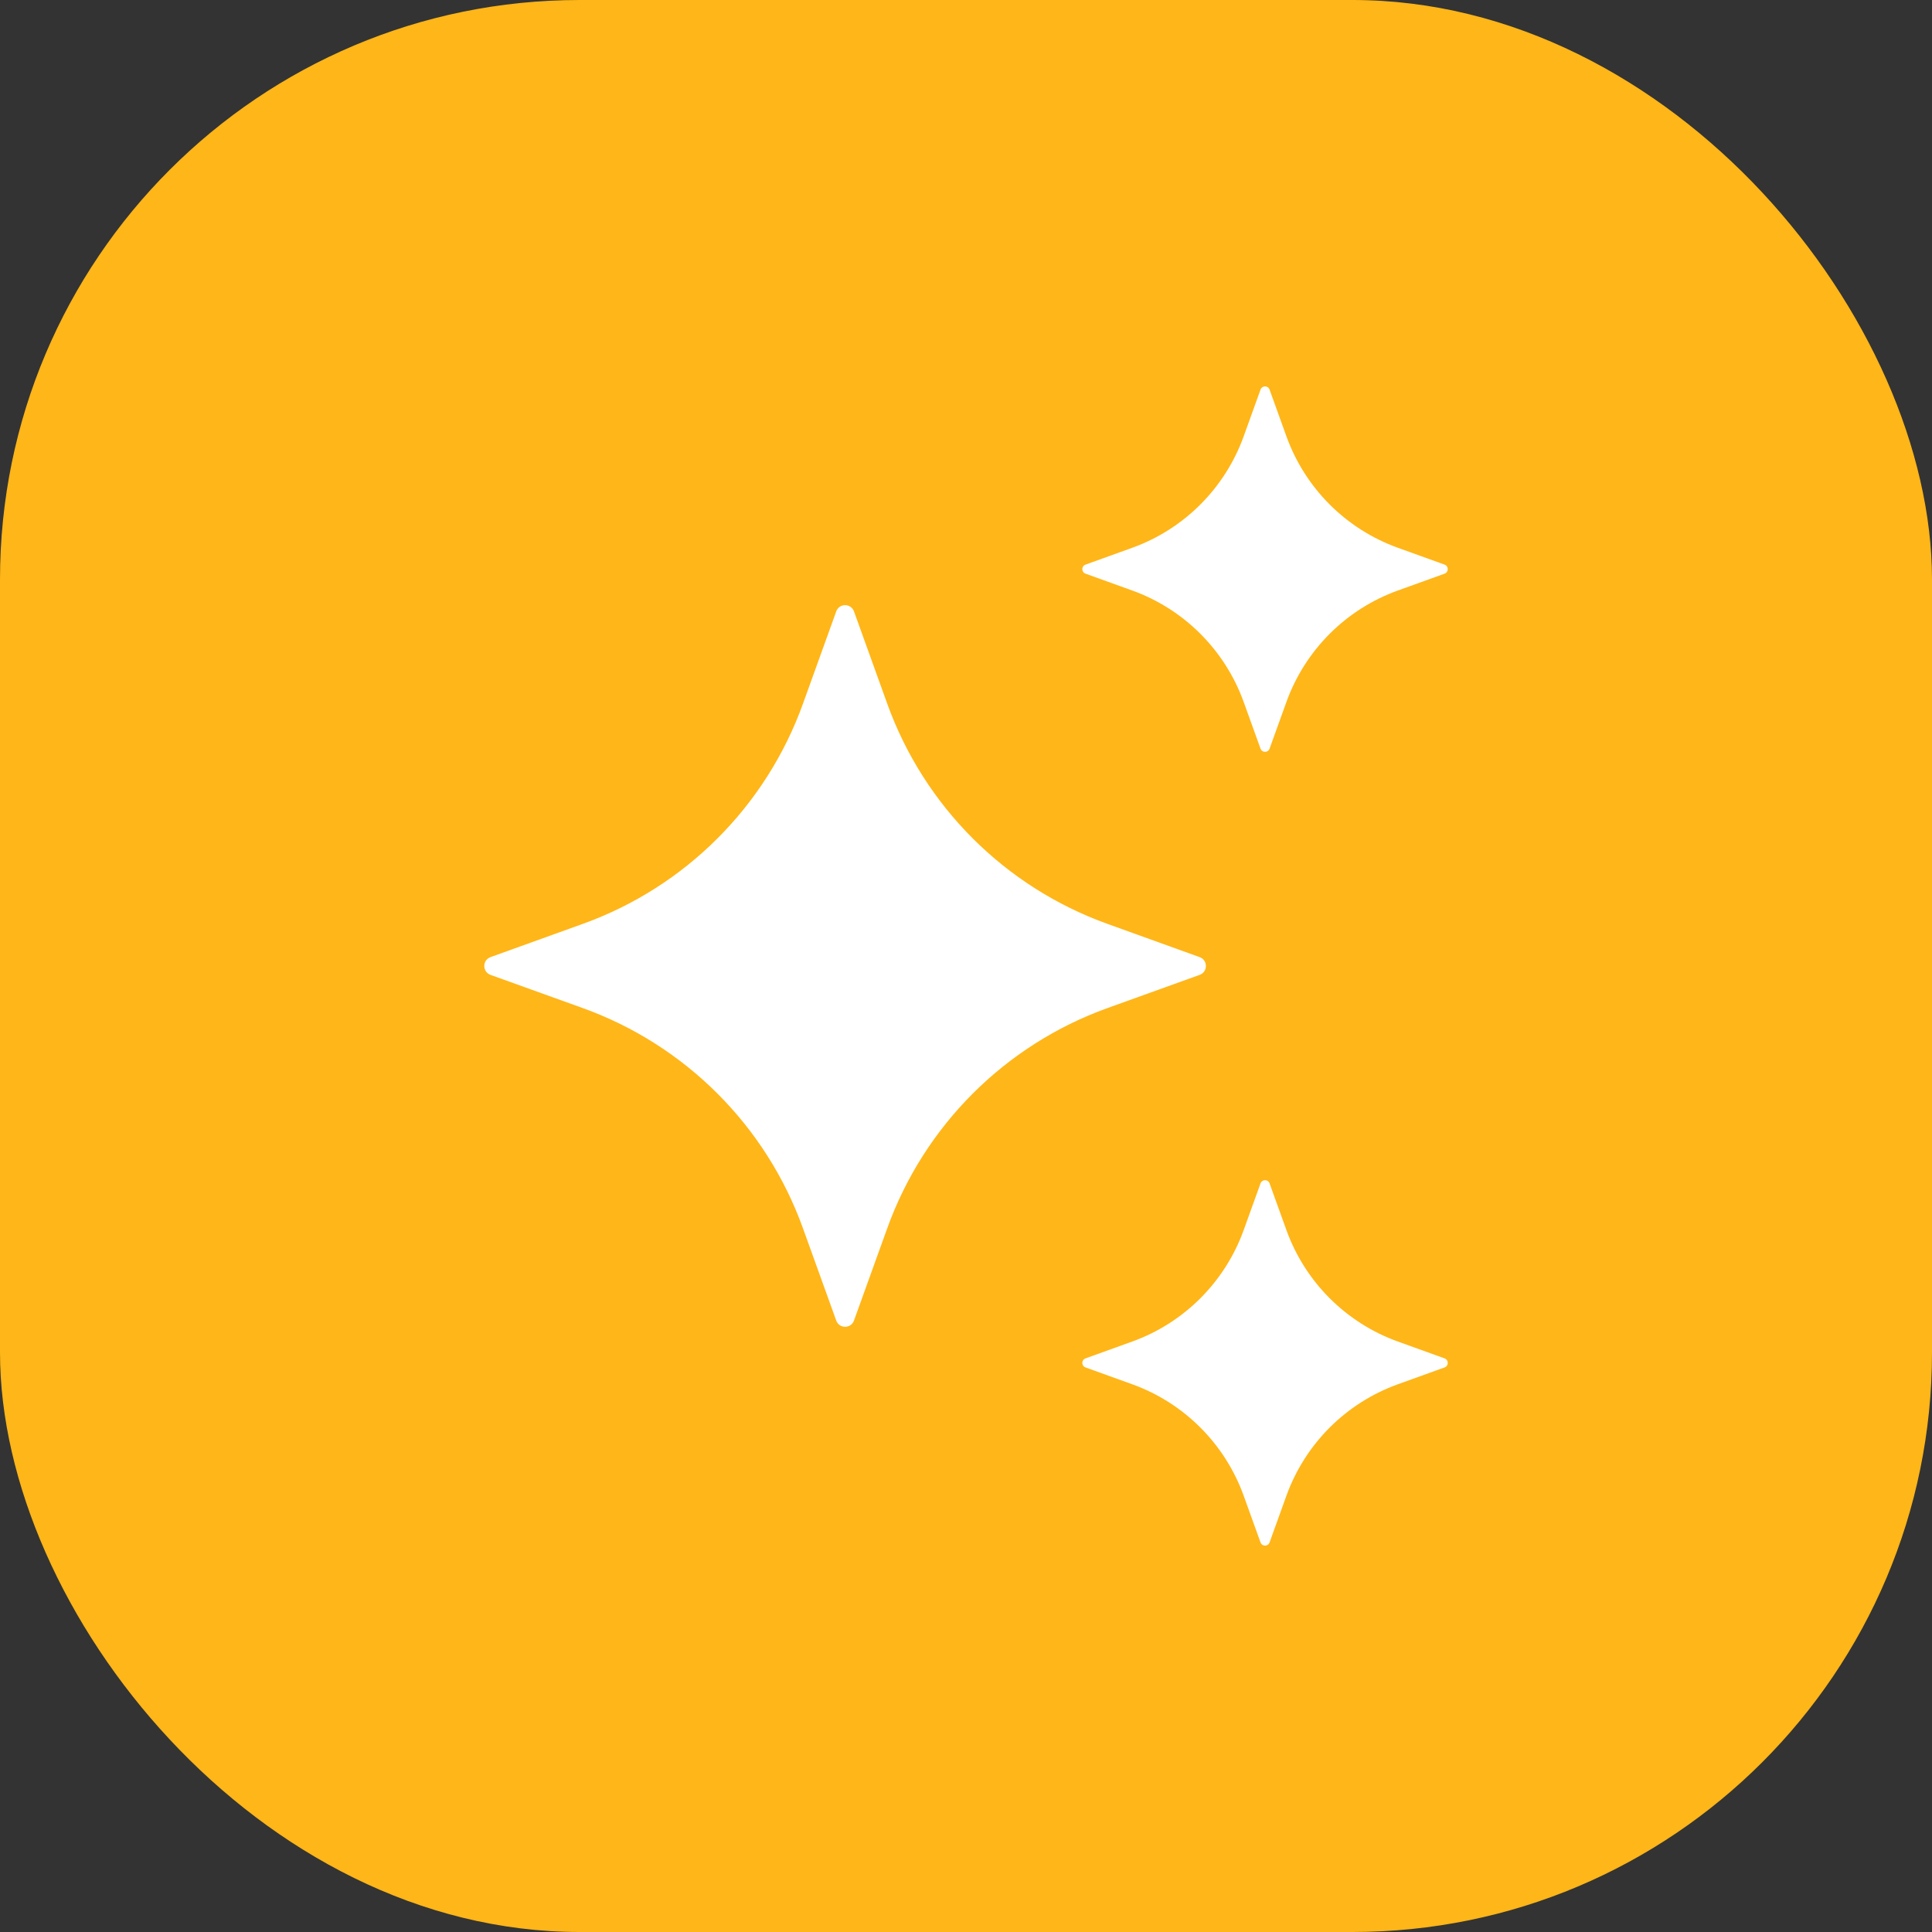
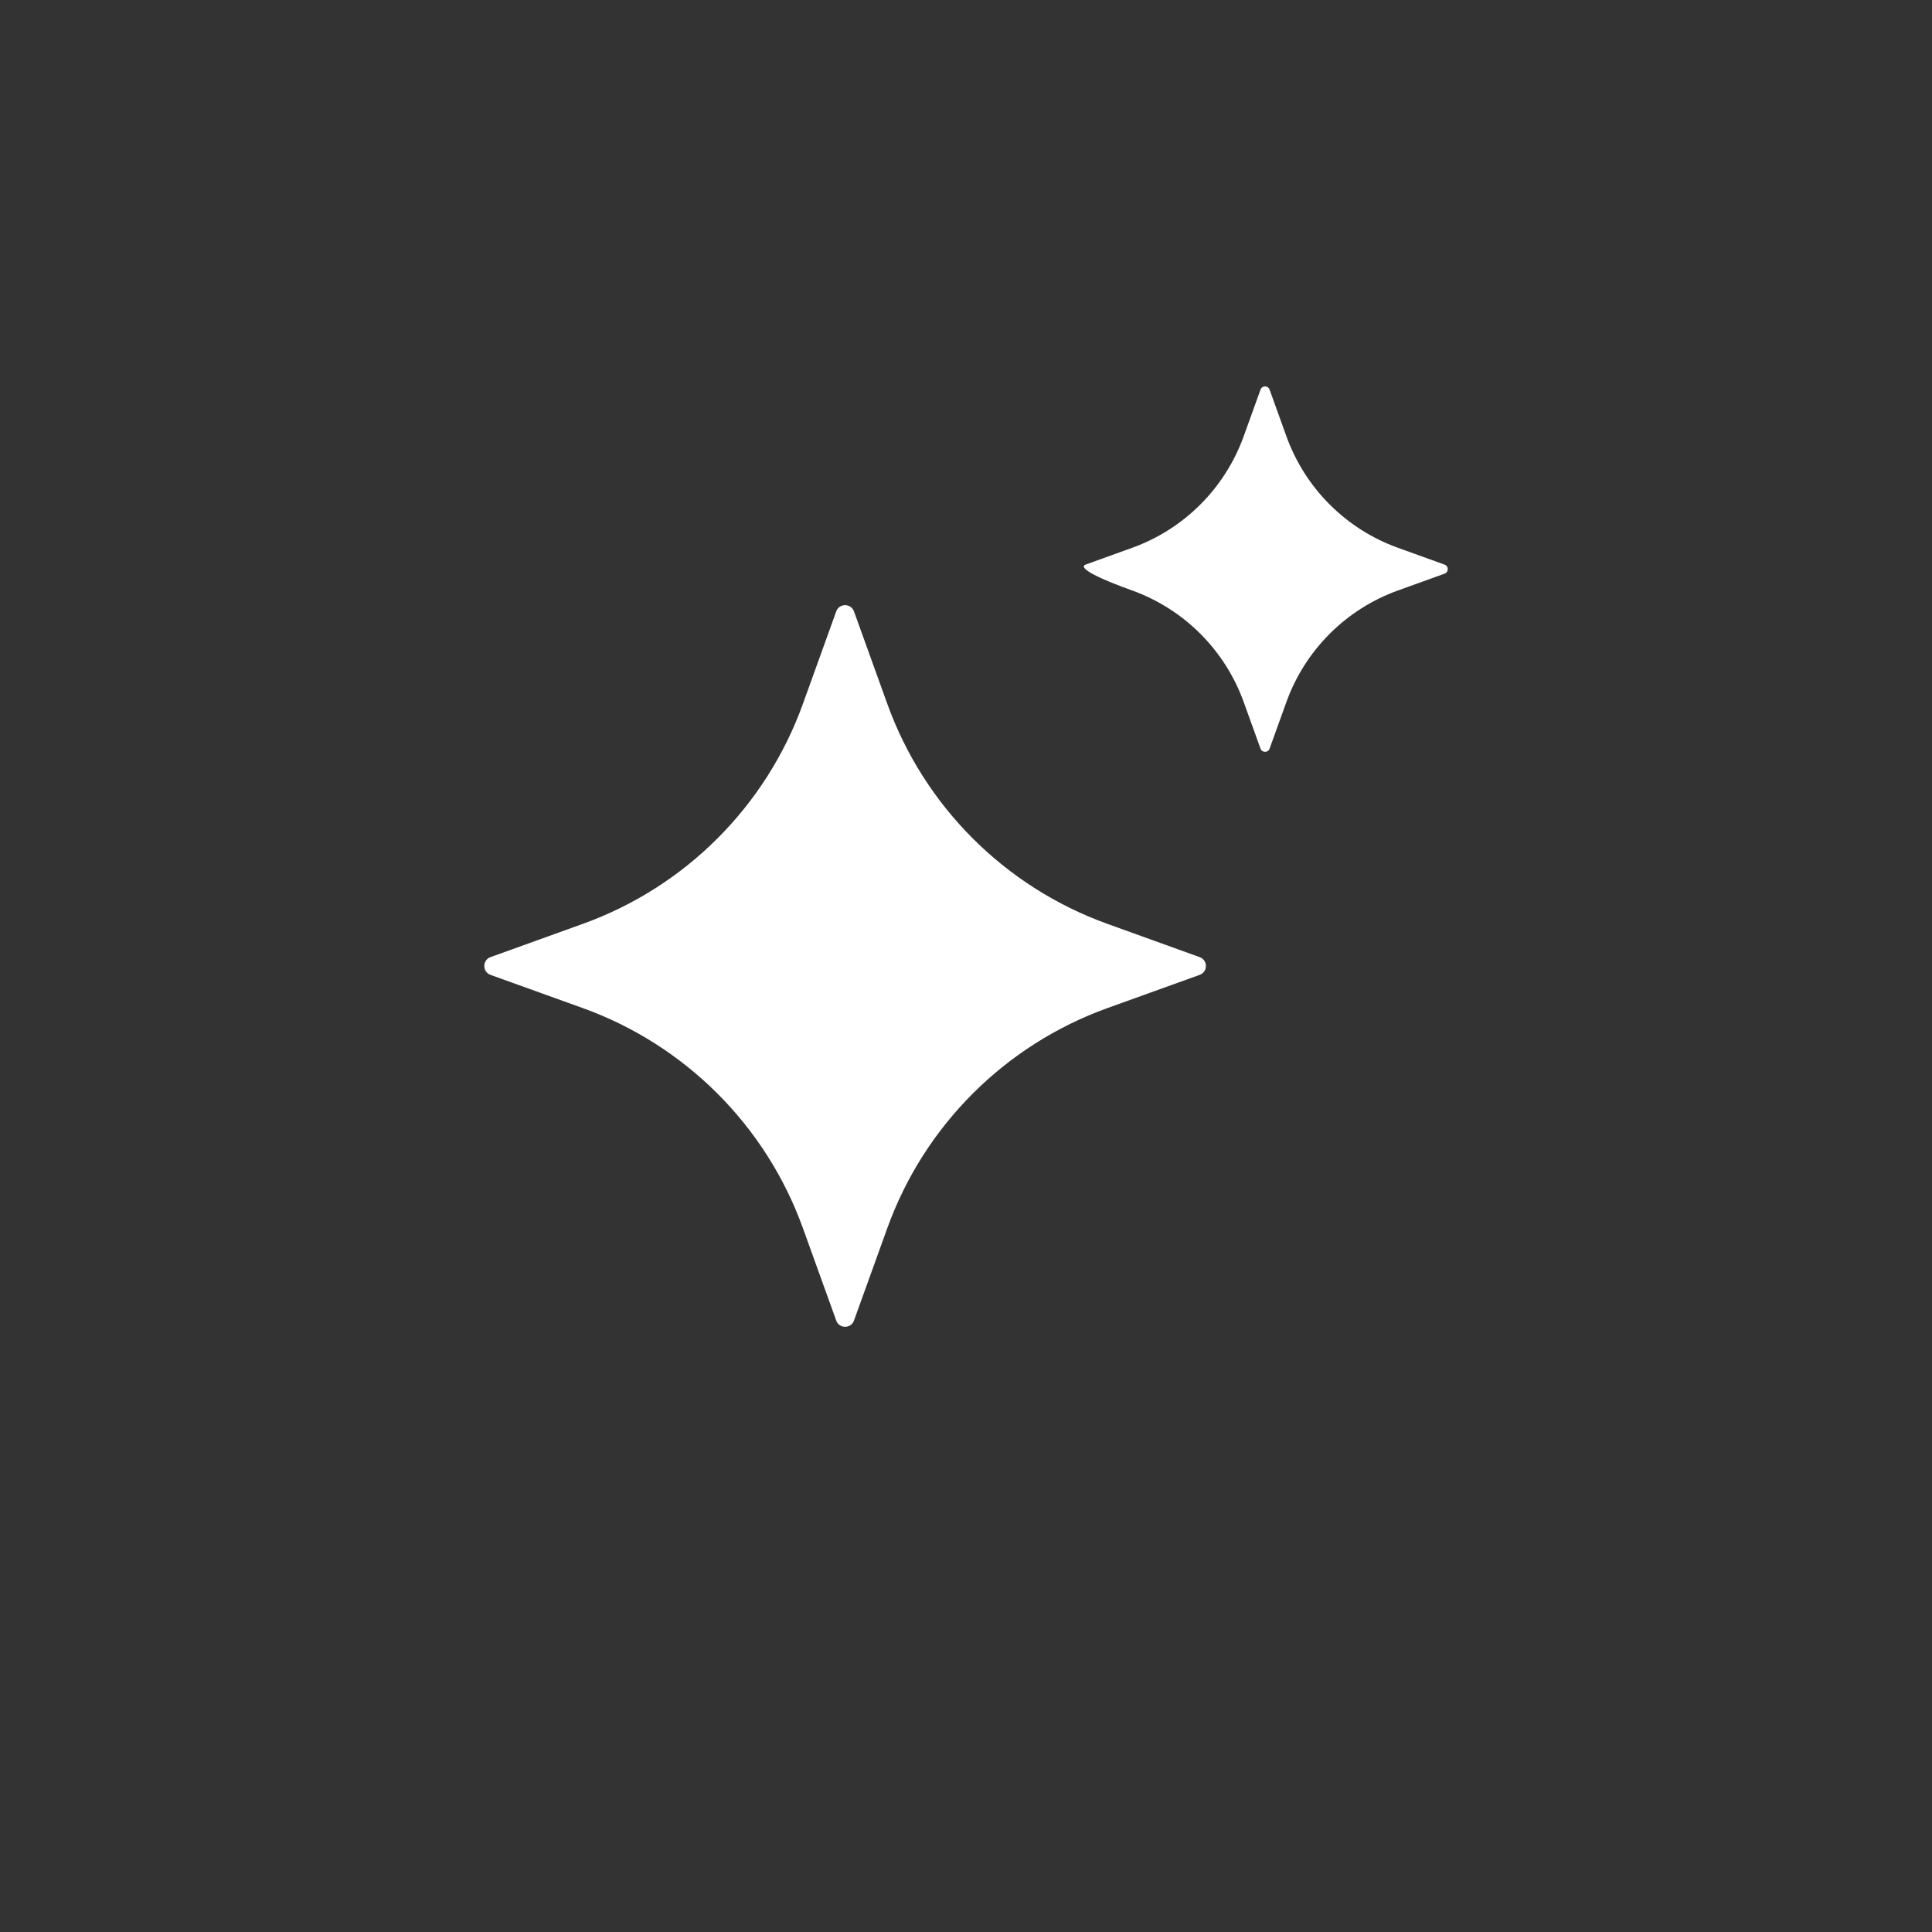
<svg xmlns="http://www.w3.org/2000/svg" width="40" height="40" viewBox="0 0 40 40" fill="none">
  <rect x="0" y="0" width="40" height="40" fill="#333333" stroke="none" />
-   <rect width="40" height="40" rx="12" fill="#FFB618" />
  <g clip-path="url(#clip0_231_156)">
    <path d="M17.681 12.659L18.37 14.571C19.134 16.692 20.805 18.363 22.926 19.127L24.837 19.816C25.01 19.878 25.01 20.122 24.837 20.184L22.926 20.872C20.805 21.637 19.134 23.308 18.37 25.429L17.681 27.34C17.619 27.513 17.374 27.513 17.313 27.34L16.624 25.429C15.86 23.308 14.189 21.637 12.068 20.872L10.156 20.184C9.984 20.122 9.984 19.877 10.156 19.816L12.068 19.127C14.189 18.363 15.86 16.692 16.624 14.571L17.313 12.659C17.374 12.486 17.619 12.486 17.681 12.659Z" fill="white" />
-     <path d="M26.285 8.066L26.634 9.034C27.021 10.108 27.867 10.954 28.941 11.341L29.909 11.69C29.996 11.722 29.996 11.845 29.909 11.877L28.941 12.226C27.867 12.613 27.021 13.459 26.634 14.533L26.285 15.501C26.253 15.588 26.13 15.588 26.098 15.501L25.749 14.533C25.361 13.459 24.515 12.613 23.442 12.226L22.474 11.877C22.386 11.845 22.386 11.722 22.474 11.69L23.442 11.341C24.515 10.954 25.361 10.108 25.749 9.034L26.098 8.066C26.13 7.978 26.254 7.978 26.285 8.066Z" fill="white" />
-     <path d="M26.285 24.5L26.634 25.468C27.021 26.542 27.867 27.388 28.941 27.775L29.909 28.124C29.996 28.156 29.996 28.279 29.909 28.311L28.941 28.66C27.867 29.047 27.021 29.893 26.634 30.967L26.285 31.935C26.253 32.022 26.13 32.022 26.098 31.935L25.749 30.967C25.361 29.893 24.515 29.047 23.442 28.66L22.474 28.311C22.386 28.279 22.386 28.156 22.474 28.124L23.442 27.775C24.515 27.388 25.361 26.542 25.749 25.468L26.098 24.5C26.13 24.413 26.254 24.413 26.285 24.5Z" fill="white" />
+     <path d="M26.285 8.066L26.634 9.034C27.021 10.108 27.867 10.954 28.941 11.341L29.909 11.69C29.996 11.722 29.996 11.845 29.909 11.877L28.941 12.226C27.867 12.613 27.021 13.459 26.634 14.533L26.285 15.501C26.253 15.588 26.13 15.588 26.098 15.501L25.749 14.533C25.361 13.459 24.515 12.613 23.442 12.226C22.386 11.845 22.386 11.722 22.474 11.69L23.442 11.341C24.515 10.954 25.361 10.108 25.749 9.034L26.098 8.066C26.13 7.978 26.254 7.978 26.285 8.066Z" fill="white" />
  </g>
  <defs>
    <clipPath id="clip0_231_156">
      <rect width="24" height="24" fill="white" transform="translate(8 8)" />
    </clipPath>
  </defs>
</svg>